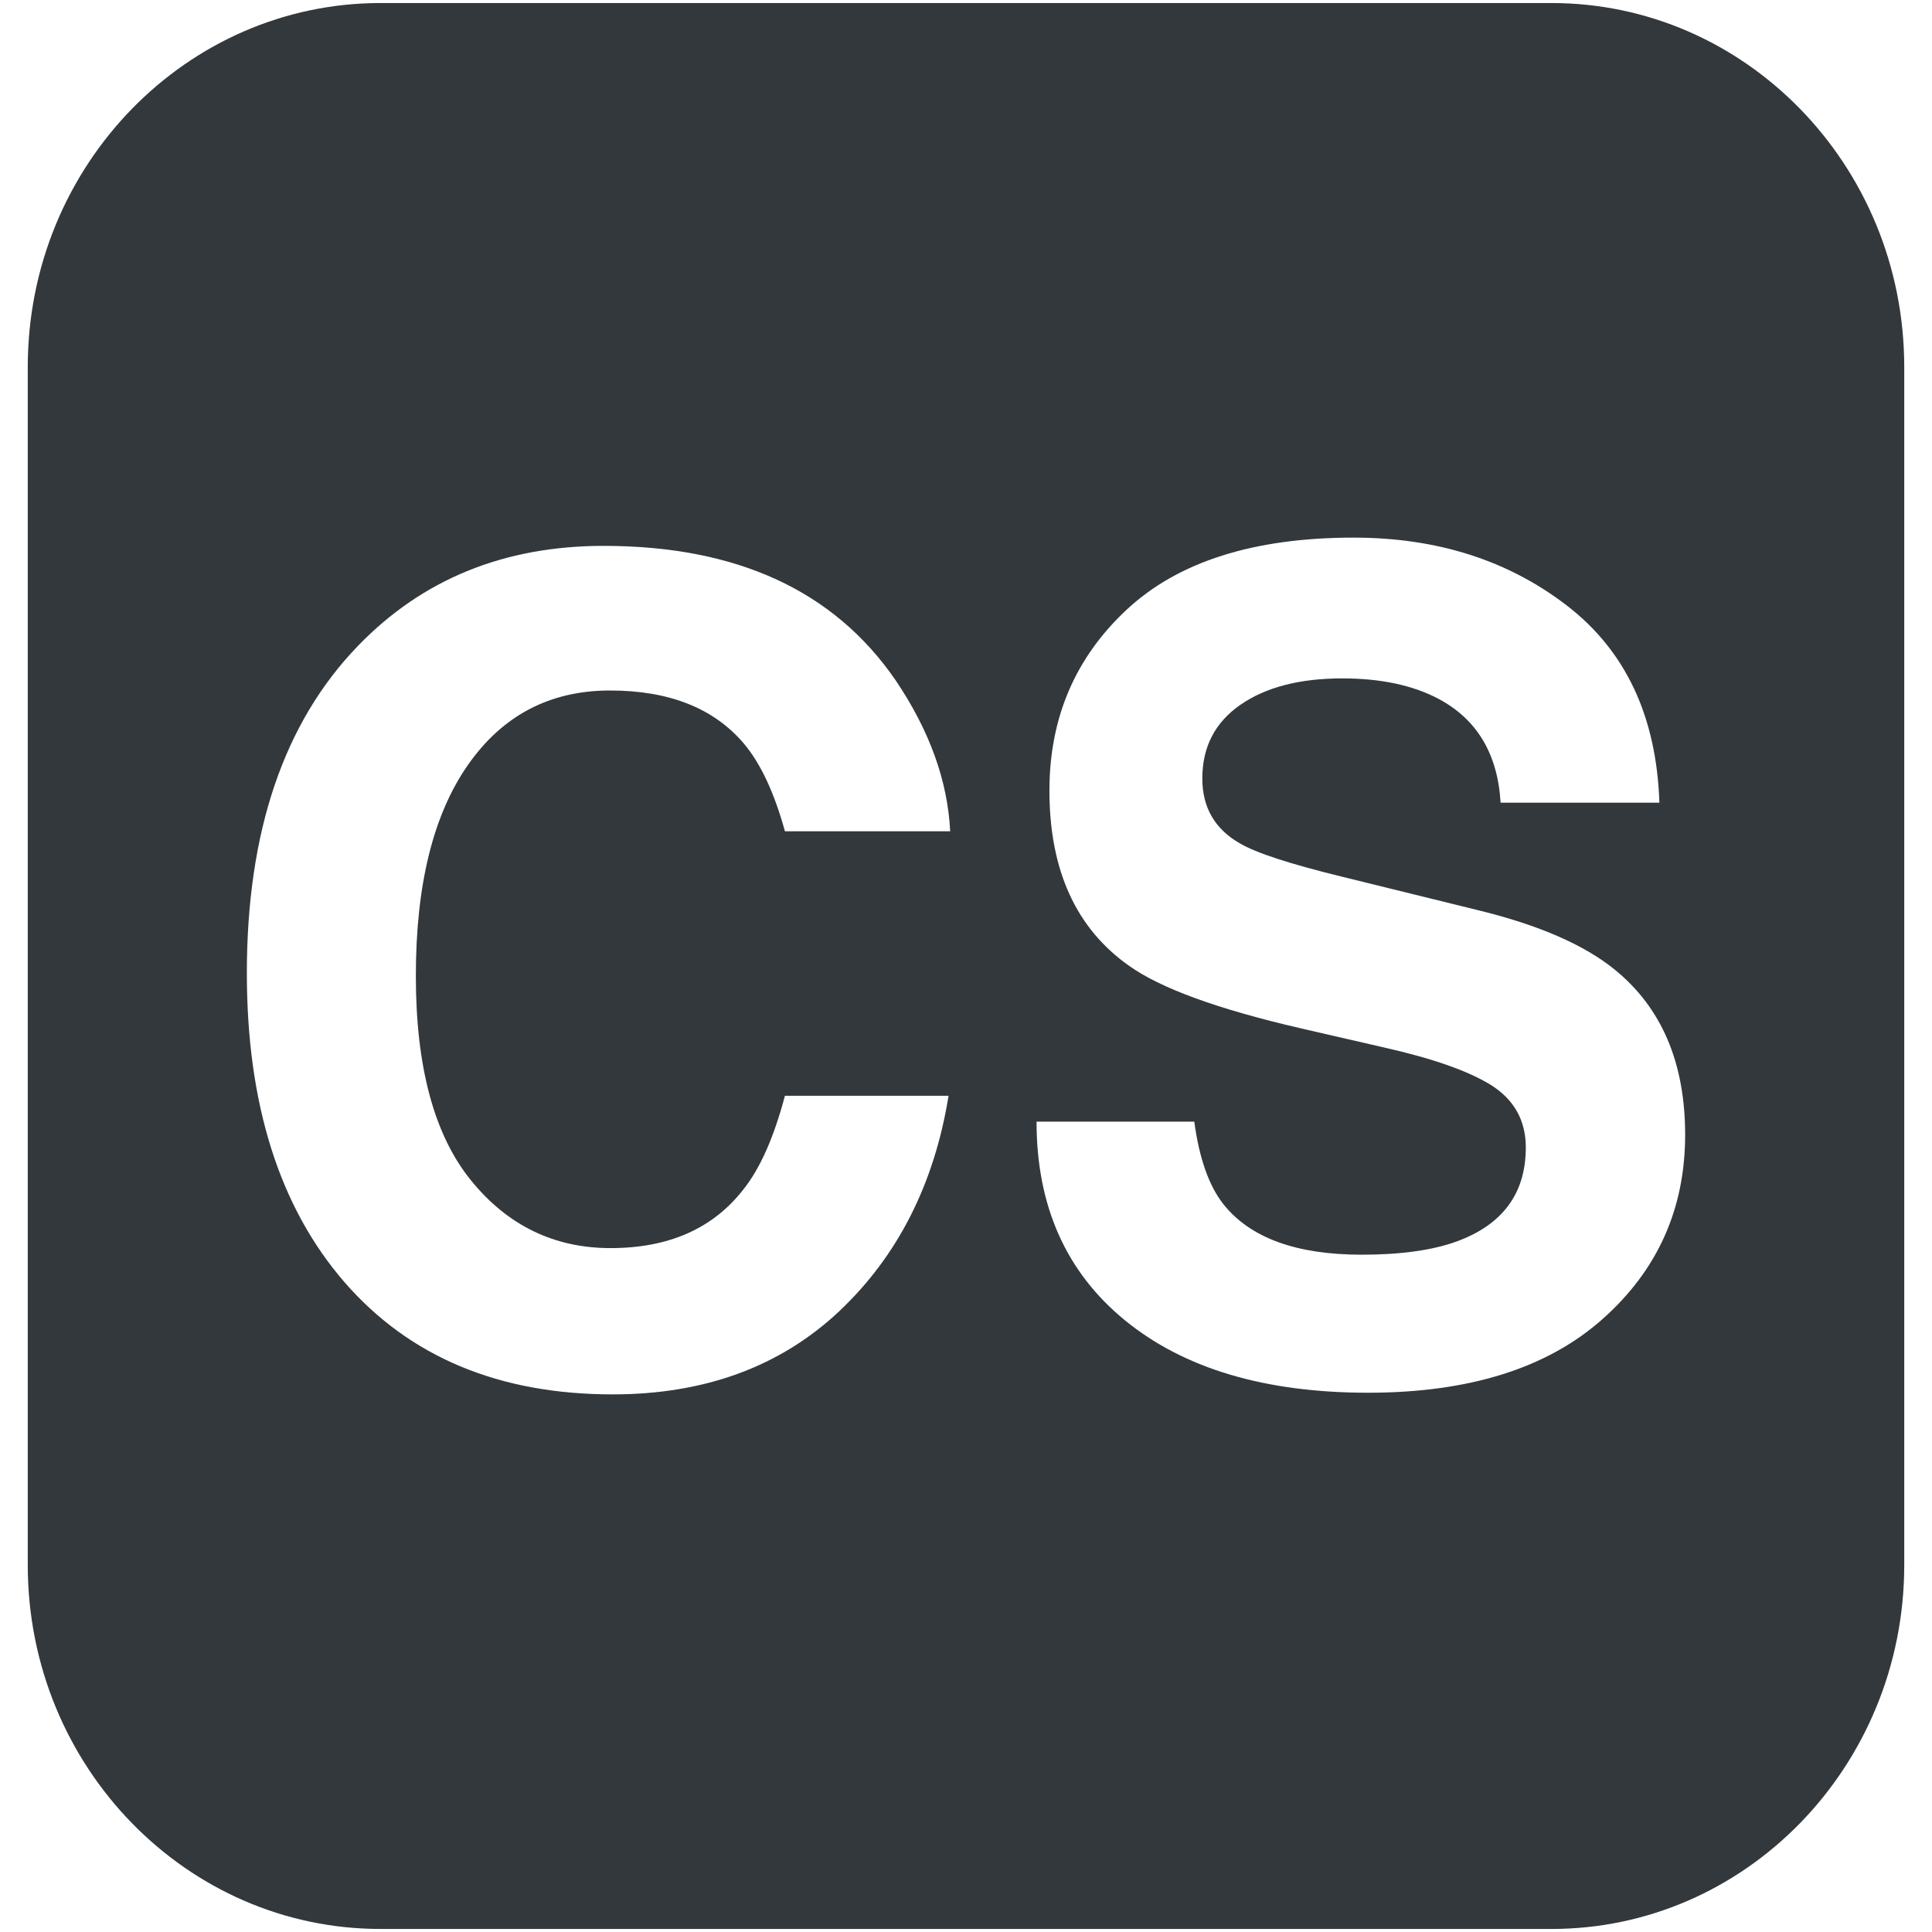
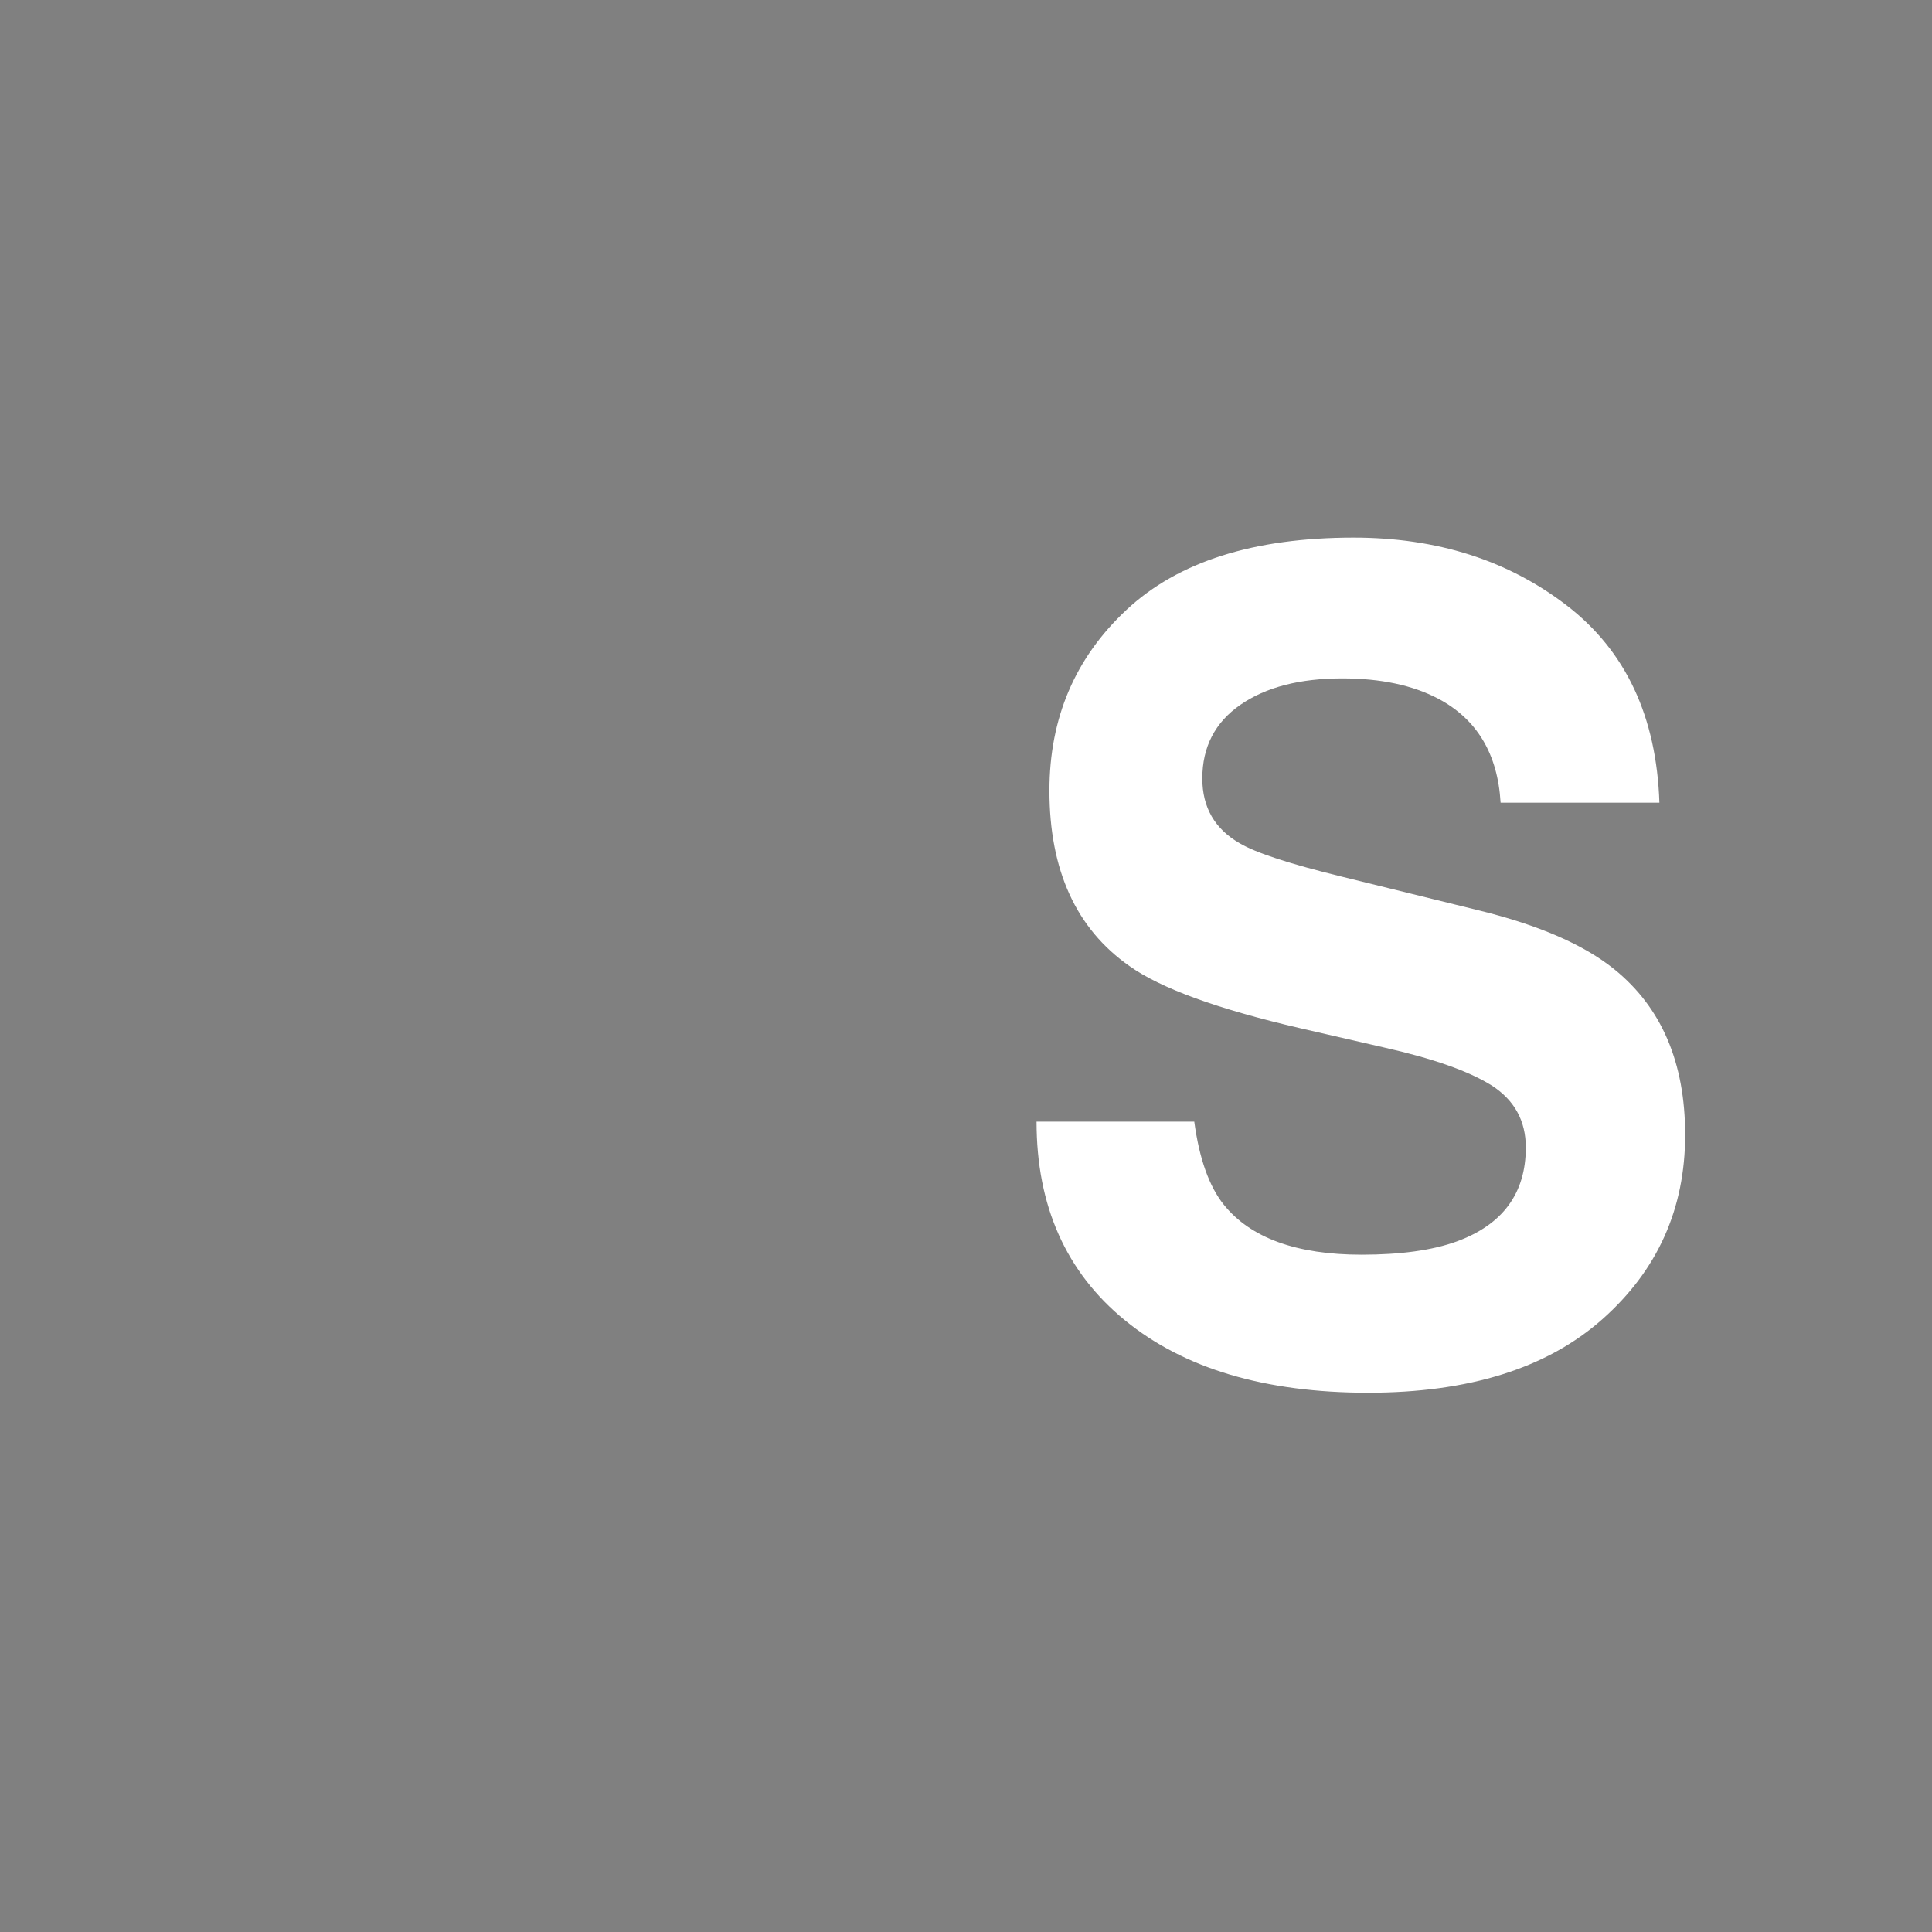
<svg xmlns="http://www.w3.org/2000/svg" xmlns:ns1="http://vectornator.io" height="100%" stroke-miterlimit="10" style="fill-rule:nonzero;clip-rule:evenodd;stroke-linecap:round;stroke-linejoin:round;" version="1.1" viewBox="0 0 300 300" width="100%" xml:space="preserve">
  <rect x="0" y="0" width="300" height="300" fill="#808080" stroke="none" />
  <defs />
  <clipPath id="ArtboardFrame">
    <rect height="300" width="300" x="0" y="0" />
  </clipPath>
  <g clip-path="url(#ArtboardFrame)" id="Layer-1" ns1:layerName="Layer 1">
-     <path d="M-10.173 57.011C-10.173 17.785 20.849-14.013 59.116-14.013L240.885-14.013C279.153-14.013 310.173 17.785 310.173 57.011L310.173 242.989C310.173 282.214 279.153 314.013 240.885 314.013L59.116 314.013C20.849 314.013-10.173 282.214-10.173 242.989L-10.173 57.011Z" fill="#33383c" fill-rule="nonzero" opacity="1" stroke="#ffffff" stroke-linecap="butt" stroke-linejoin="round" stroke-width="28.966" ns1:layerName="Rectangle 1" />
    <g opacity="1" ns1:layerName="Text 1">
-       <path d="M130.299 203.625C121.135 212.22 109.417 216.519 95.145 216.519C77.484 216.519 63.6 210.712 53.493 199.099C43.385 187.429 38.331 171.433 38.331 151.11C38.331 129.137 44.079 112.201 55.575 100.303C65.572 89.943 78.289 84.763 93.728 84.763C114.388 84.763 129.493 91.707 139.046 105.597C144.322 113.396 147.154 121.224 147.543 129.08L121.885 129.08C120.219 123.045 118.081 118.491 115.471 115.417C110.806 109.952 103.891 107.22 94.728 107.22C85.398 107.22 78.039 111.077 72.653 118.79C67.266 126.504 64.572 137.419 64.572 151.537C64.572 165.655 67.418 176.229 73.111 183.259C78.803 190.289 86.037 193.805 94.811 193.805C103.808 193.805 110.667 190.788 115.387 184.753C117.998 181.509 120.163 176.641 121.885 170.152L147.293 170.152C145.071 183.871 139.407 195.029 130.299 203.625Z" fill="#ffffff" fill-rule="nonzero" opacity="1" stroke="none" ns1:layerName="path" />
      <path d="M211.437 194.829C217.49 194.829 222.405 194.146 226.181 192.78C233.345 190.162 236.927 185.294 236.927 178.179C236.927 174.023 235.15 170.807 231.596 168.529C228.042 166.309 222.46 164.346 214.852 162.638L201.857 159.649C189.083 156.689 180.253 153.472 175.366 150C167.091 144.193 162.954 135.114 162.954 122.761C162.954 111.489 166.952 102.125 174.95 94.668C182.947 87.21 194.692 83.481 210.187 83.481C223.127 83.481 234.165 86.997 243.3 94.027C252.436 101.058 257.226 111.262 257.67 124.639L233.012 124.639C232.568 117.068 229.347 111.689 223.349 108.501C219.35 106.395 214.38 105.341 208.438 105.341C201.829 105.341 196.553 106.708 192.61 109.44C188.667 112.172 186.695 115.987 186.695 120.882C186.695 125.379 188.639 128.738 192.527 130.958C195.026 132.438 200.357 134.174 208.521 136.167L229.68 141.376C238.954 143.653 245.952 146.698 250.672 150.512C258.003 156.433 261.669 165 261.669 176.214C261.669 187.714 257.378 197.263 248.798 204.863C240.218 212.463 228.097 216.262 212.436 216.262C196.442 216.262 183.863 212.519 174.7 205.033C165.536 197.548 160.954 187.258 160.954 174.165L185.446 174.165C186.223 179.915 187.75 184.213 190.027 187.059C194.193 192.239 201.329 194.829 211.437 194.829Z" fill="#ffffff" fill-rule="nonzero" opacity="1" stroke="none" ns1:layerName="path" />
    </g>
  </g>
</svg>